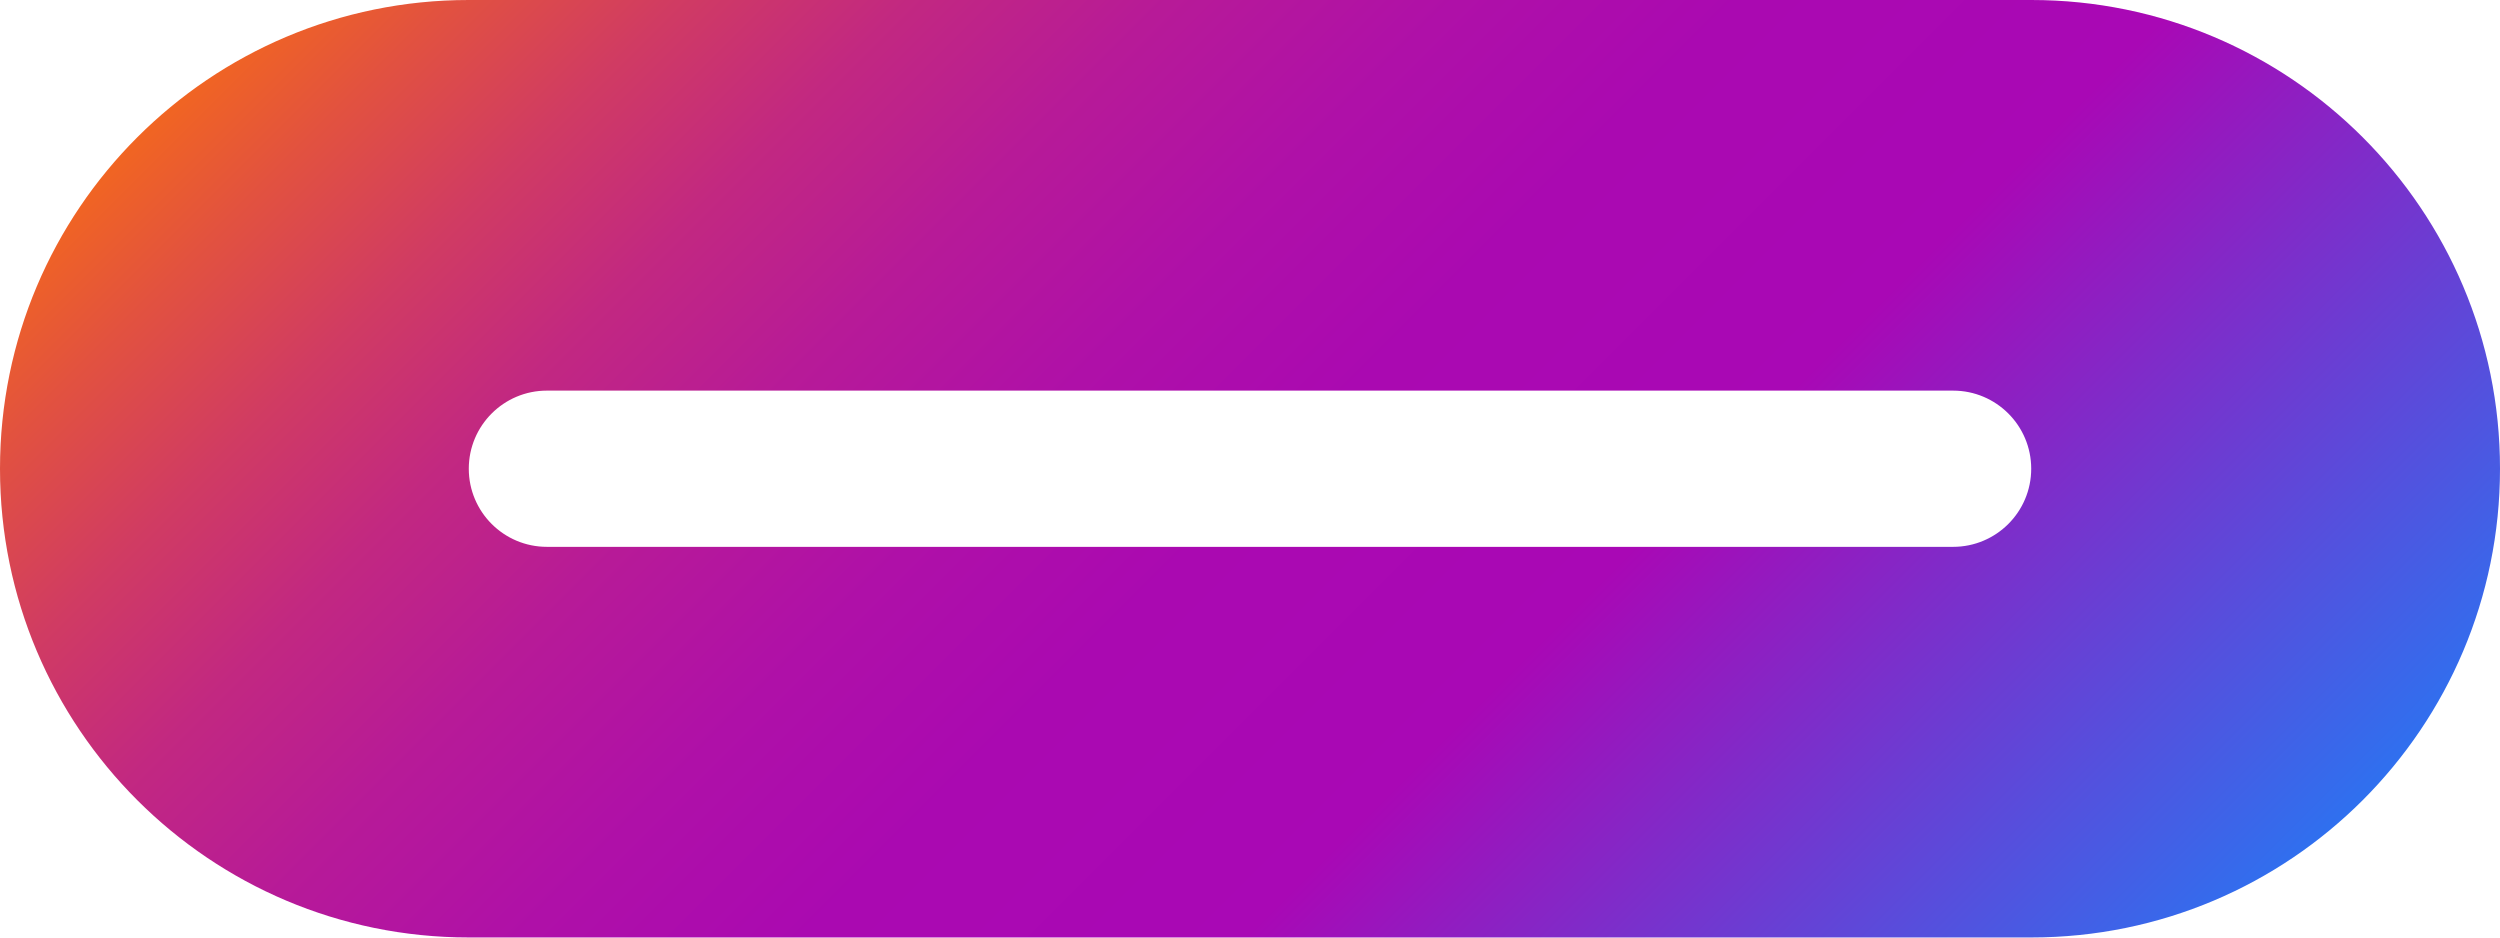
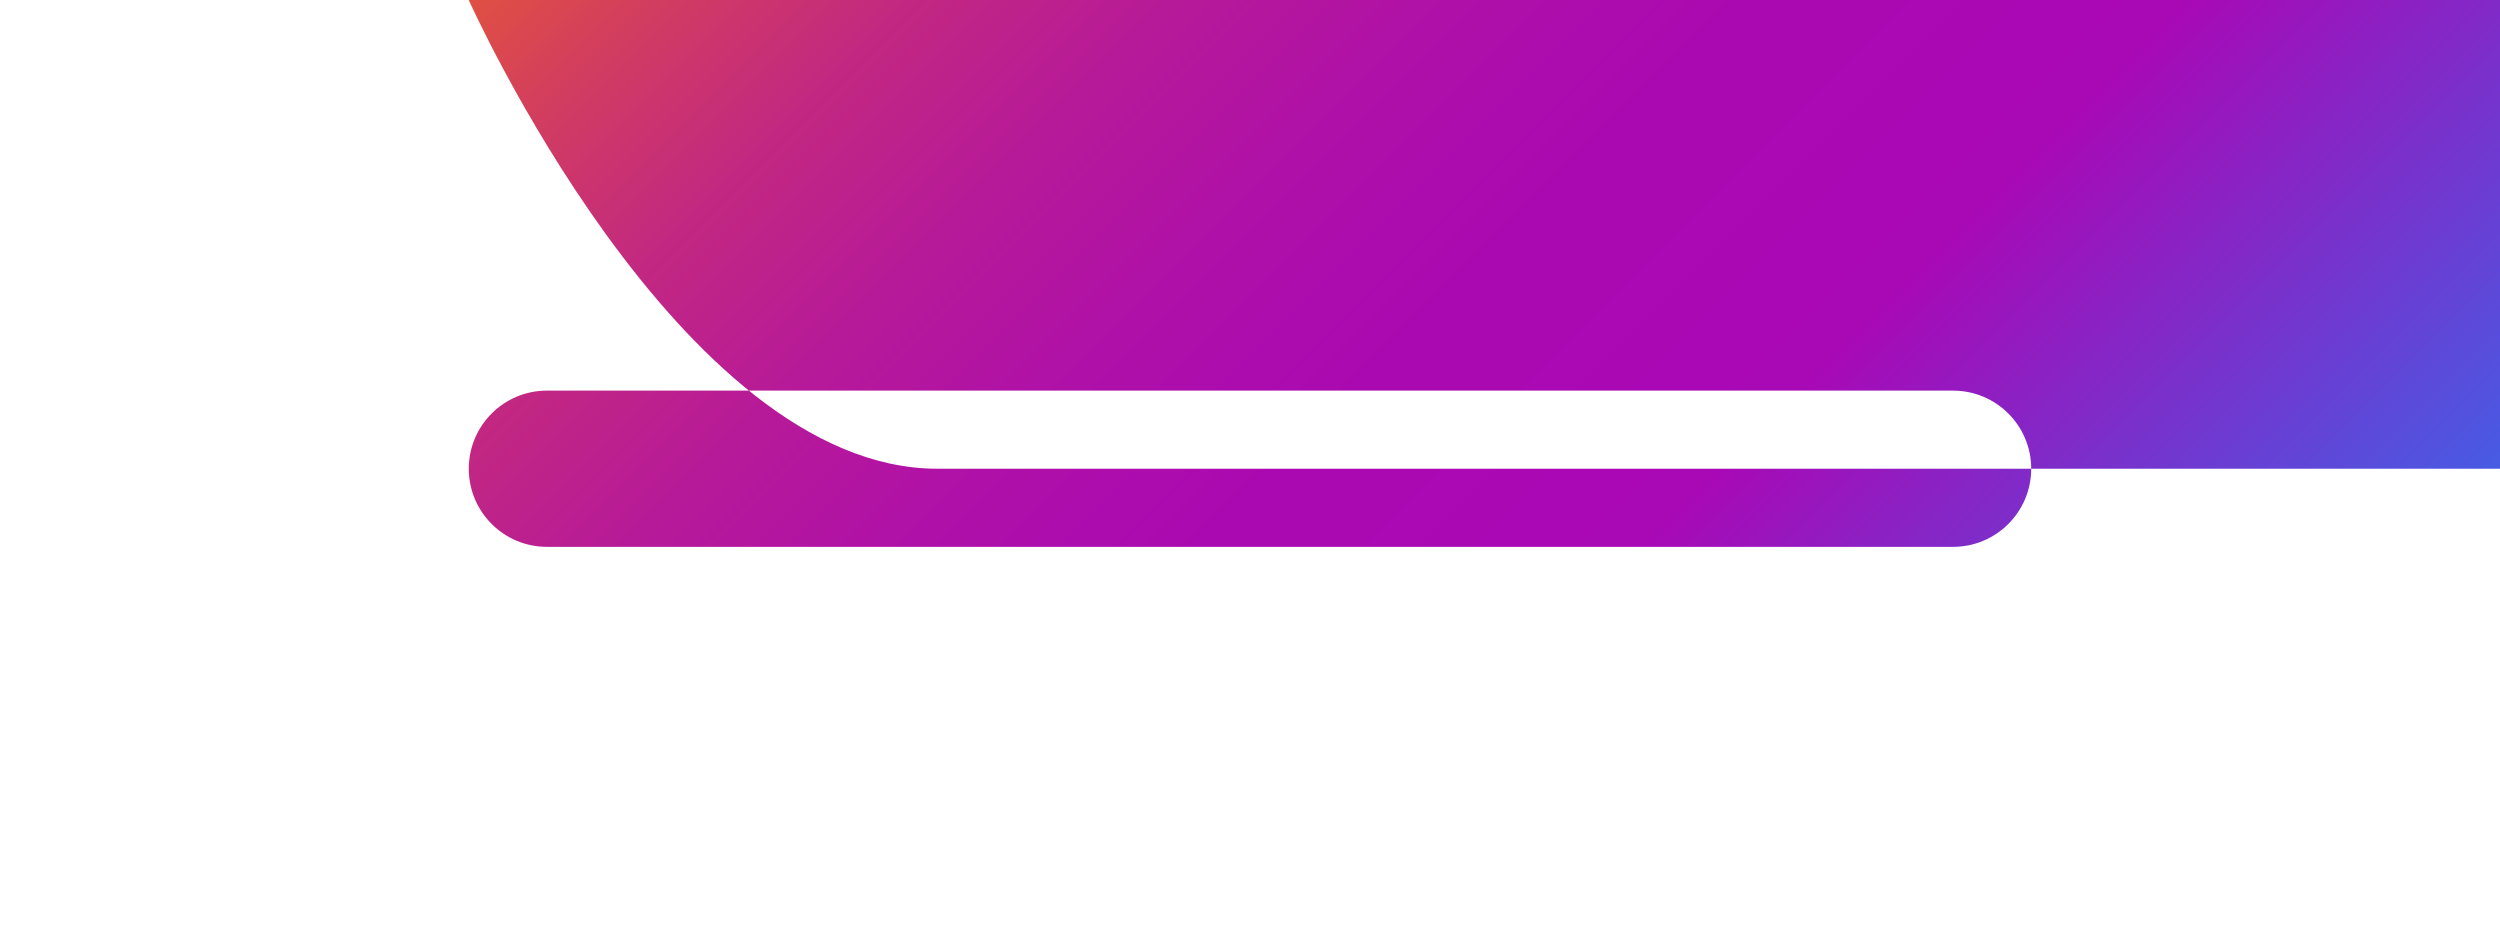
<svg xmlns="http://www.w3.org/2000/svg" id="Laag_2" viewBox="0 0 407.43 152.79">
  <defs>
    <style>.cls-1{fill:url(#Avir_Verloop);}</style>
    <linearGradient id="Avir_Verloop" x1="86.04" y1="-41.29" x2="321.4" y2="194.07" gradientTransform="matrix(1, 0, 0, 1, 0, 0)" gradientUnits="userSpaceOnUse">
      <stop offset="0" stop-color="#f16522" />
      <stop offset=".06" stop-color="#e2523f" />
      <stop offset=".14" stop-color="#d03b63" />
      <stop offset=".22" stop-color="#c22881" />
      <stop offset=".31" stop-color="#b71a98" />
      <stop offset=".41" stop-color="#af10a8" />
      <stop offset=".51" stop-color="#aa09b1" />
      <stop offset=".66" stop-color="#a908b5" />
      <stop offset="1" stop-color="#2f70ef" />
    </linearGradient>
  </defs>
  <g id="Laag_1-2">
-     <path class="cls-1" d="M76.39,0C34.2,0,0,34.2,0,76.39s34.2,76.39,76.39,76.39h254.65c42.19,0,76.39-34.2,76.39-76.39S373.23,0,331.04,0H76.39Zm12.73,63.66h229.18c7.03,0,12.73,5.7,12.73,12.73s-5.7,12.73-12.73,12.73H89.13c-7.03,0-12.73-5.7-12.73-12.73s5.7-12.73,12.73-12.73Z" />
+     <path class="cls-1" d="M76.39,0s34.2,76.39,76.39,76.39h254.65c42.19,0,76.39-34.2,76.39-76.39S373.23,0,331.04,0H76.39Zm12.73,63.66h229.18c7.03,0,12.73,5.7,12.73,12.73s-5.7,12.73-12.73,12.73H89.13c-7.03,0-12.73-5.7-12.73-12.73s5.7-12.73,12.73-12.73Z" />
  </g>
</svg>